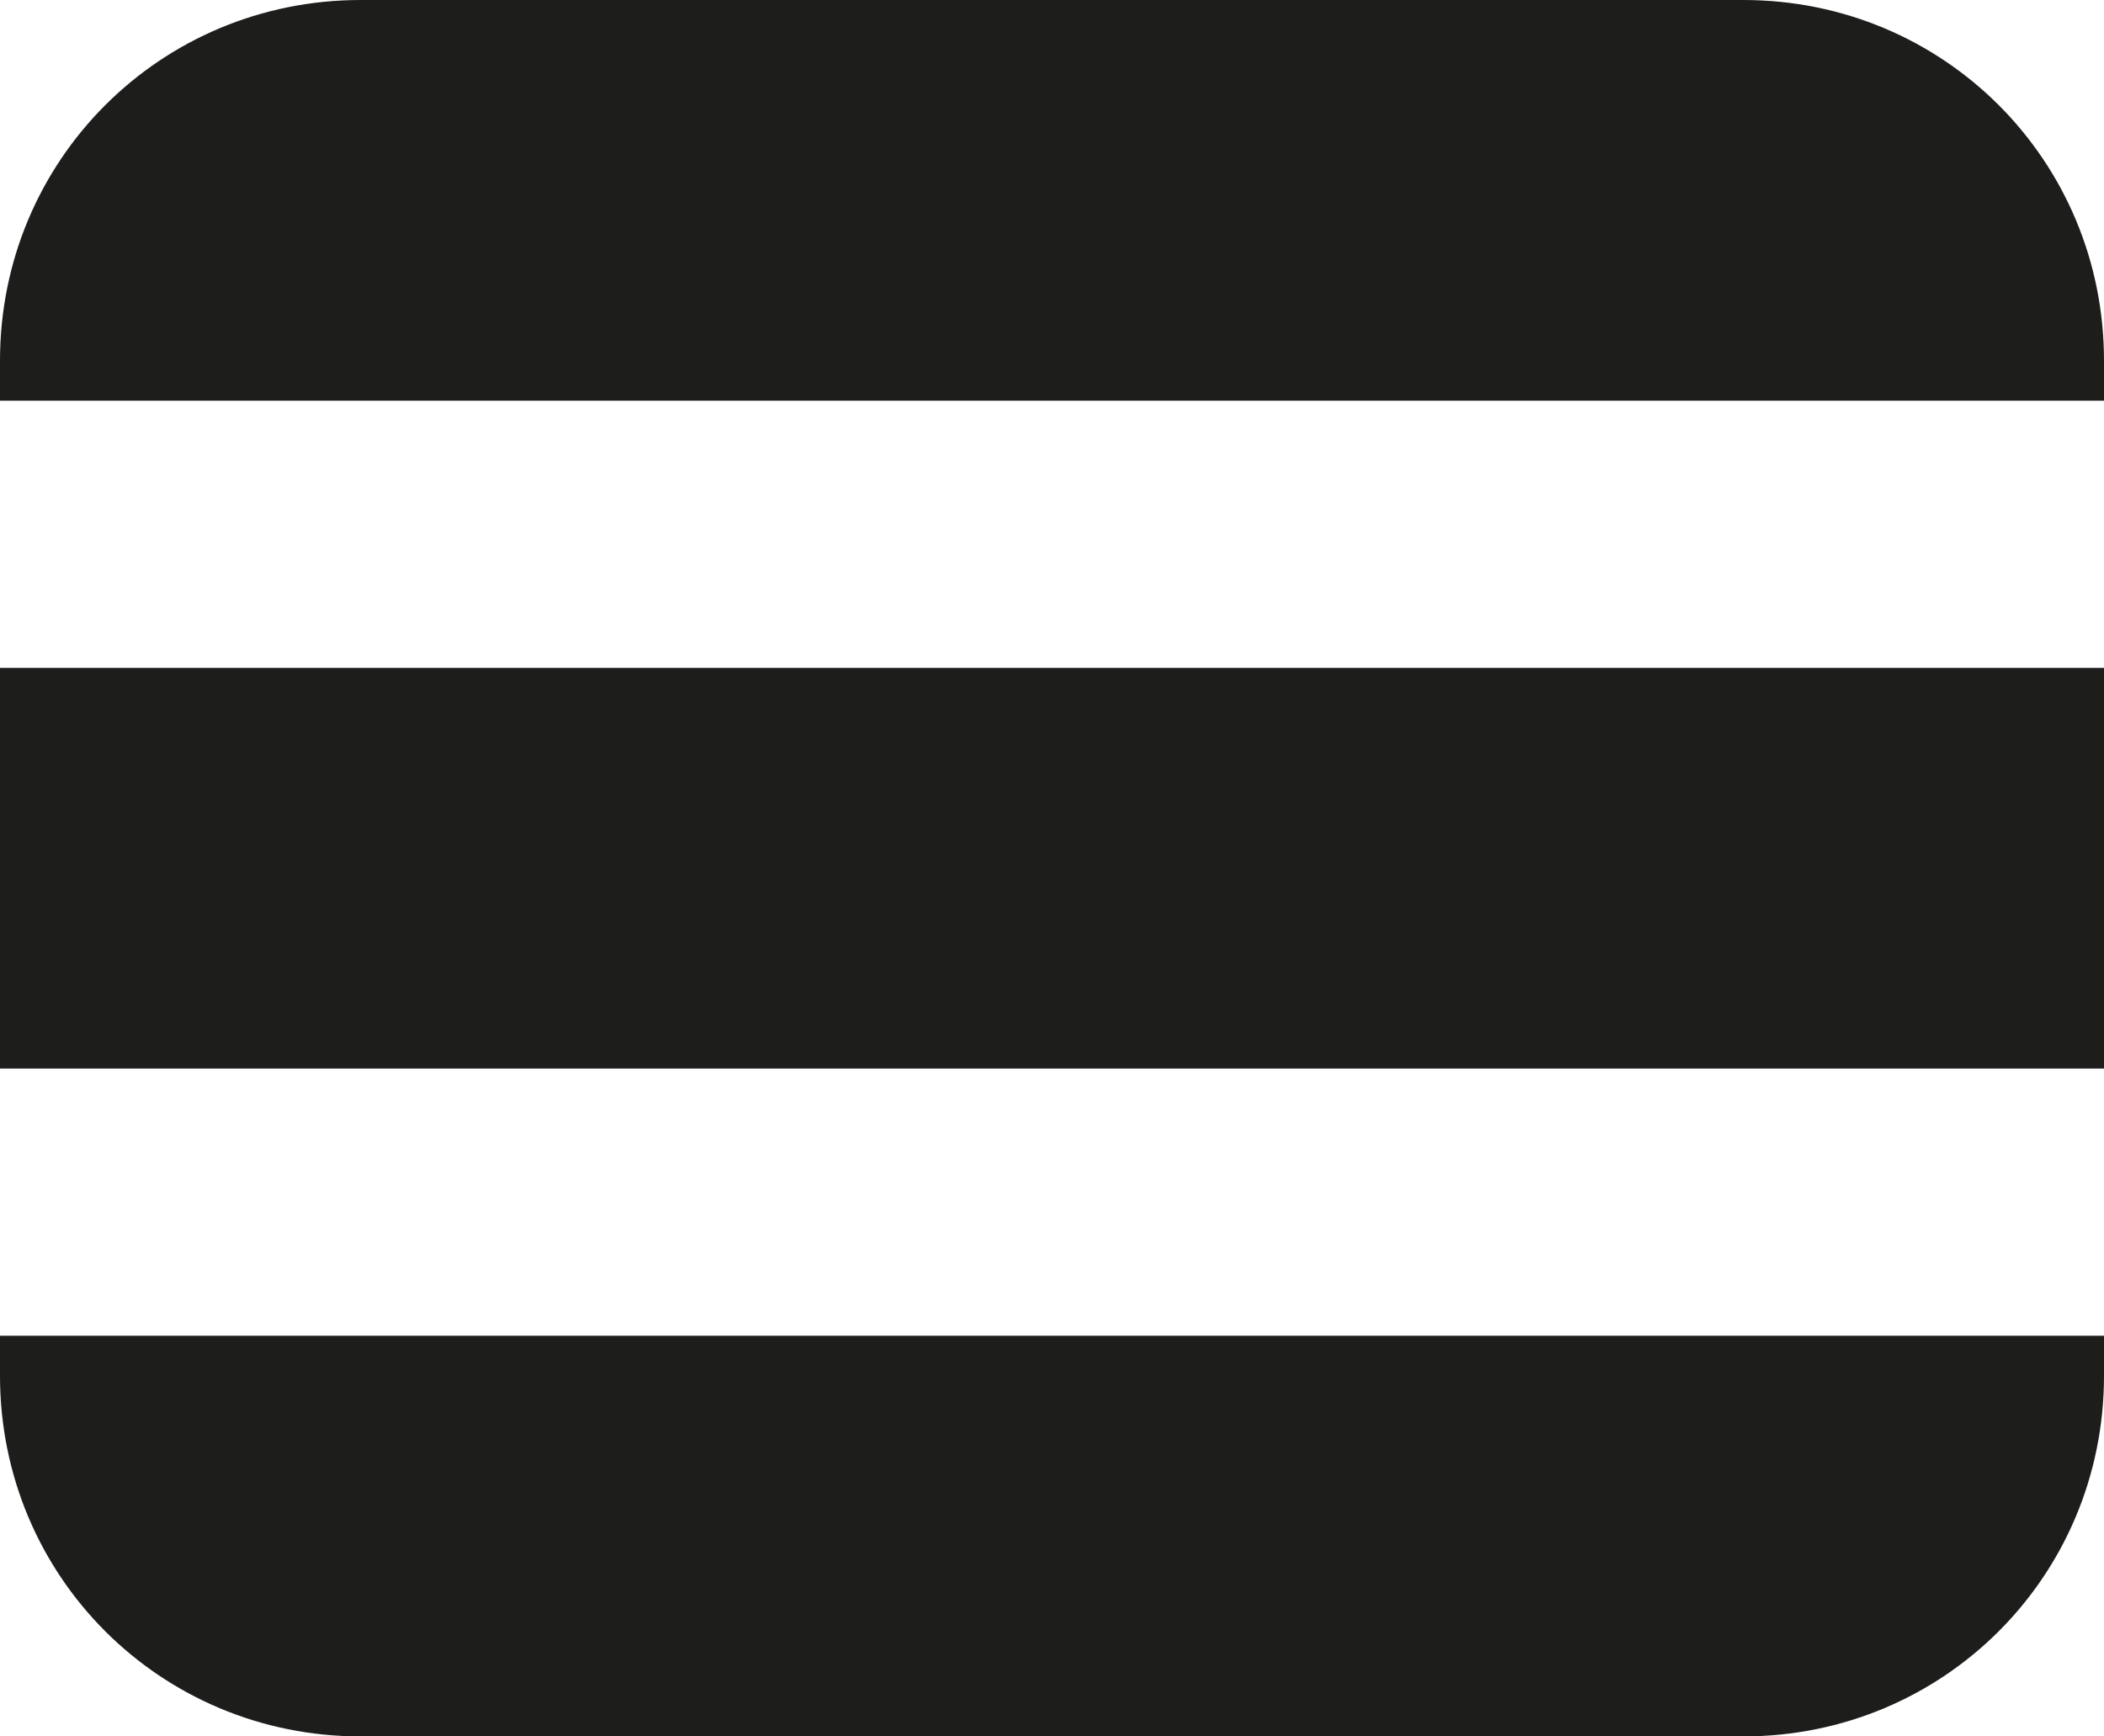
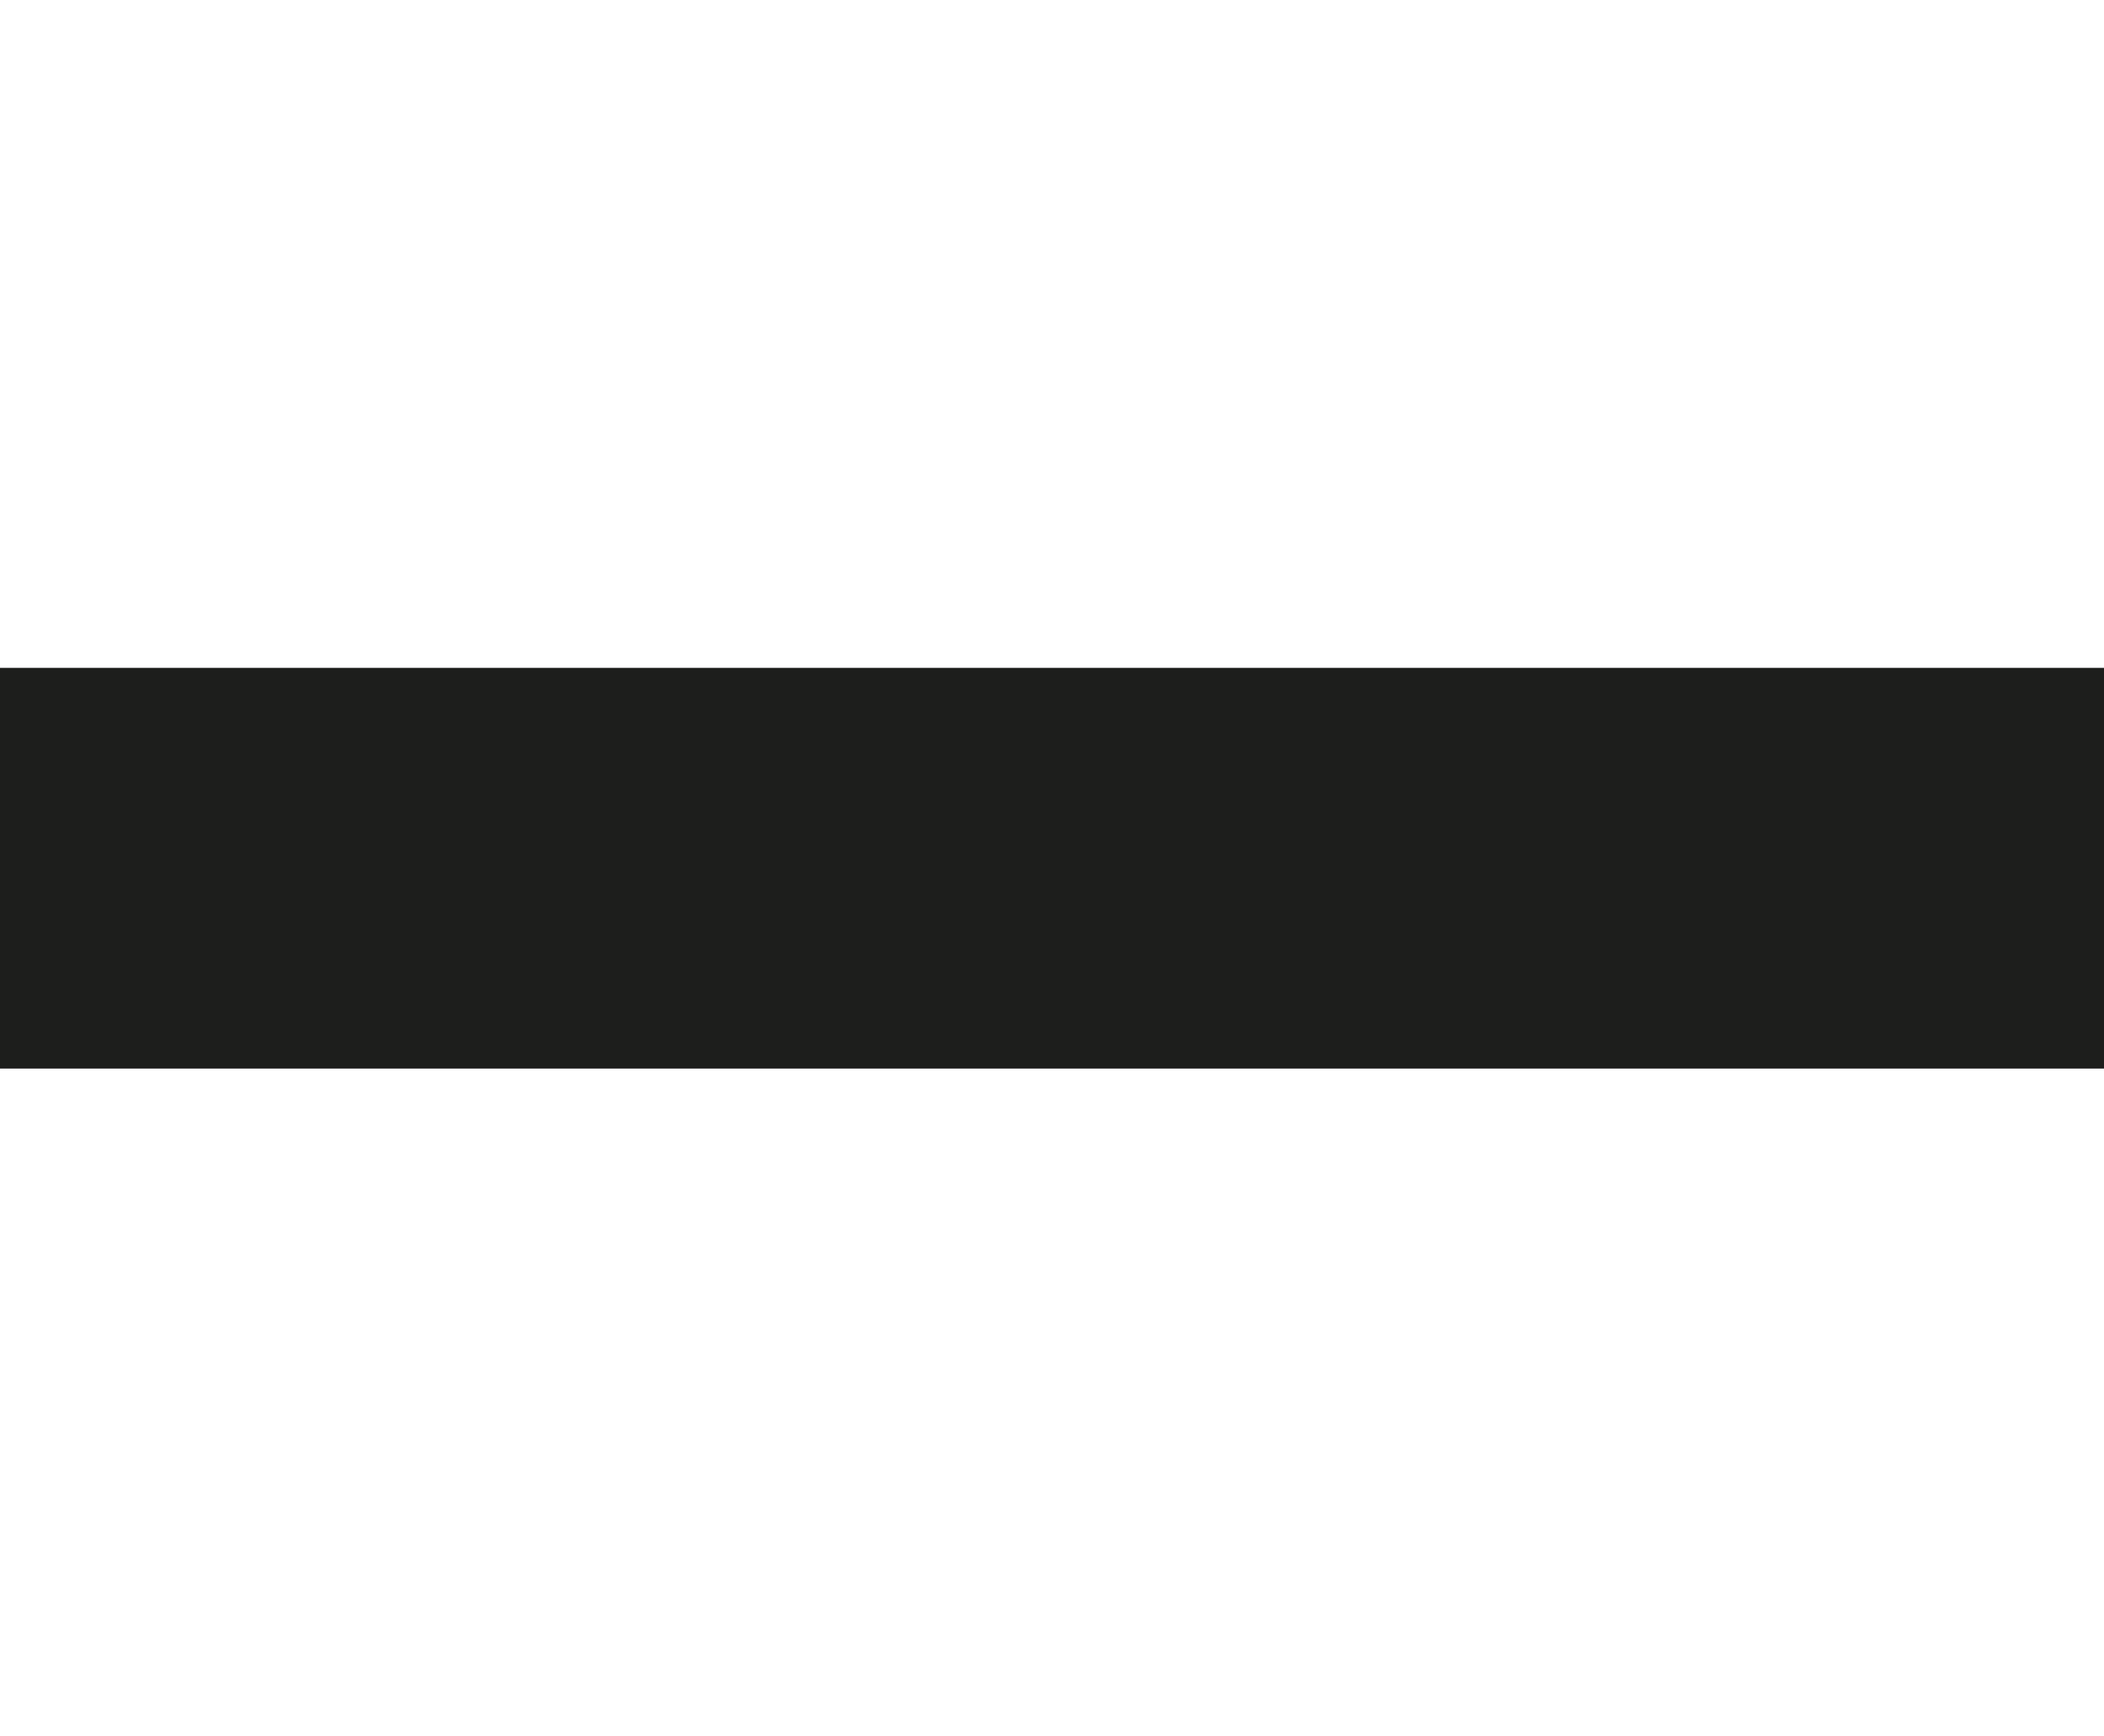
<svg xmlns="http://www.w3.org/2000/svg" version="1.1" id="Warstwa_1" x="0px" y="0px" viewBox="0 0 31.5 26" style="enable-background:new 0 0 31.5 26;" xml:space="preserve">
  <style type="text/css">
	.st0{fill:#1D1E1C;}
</style>
  <g id="XMLID_4_">
-     <path class="st0" d="M31.5,6H0V5.4C0,2.4,2.4,0,5.4,0l20.7,0c3,0,5.4,2.4,5.4,5.4V6z" />
    <rect y="10" class="st0" width="31.5" height="6" />
-     <path class="st0" d="M26.1,26H5.4c-3,0-5.4-2.4-5.4-5.4V20h31.5v0.6C31.5,23.6,29.1,26,26.1,26z" />
  </g>
</svg>